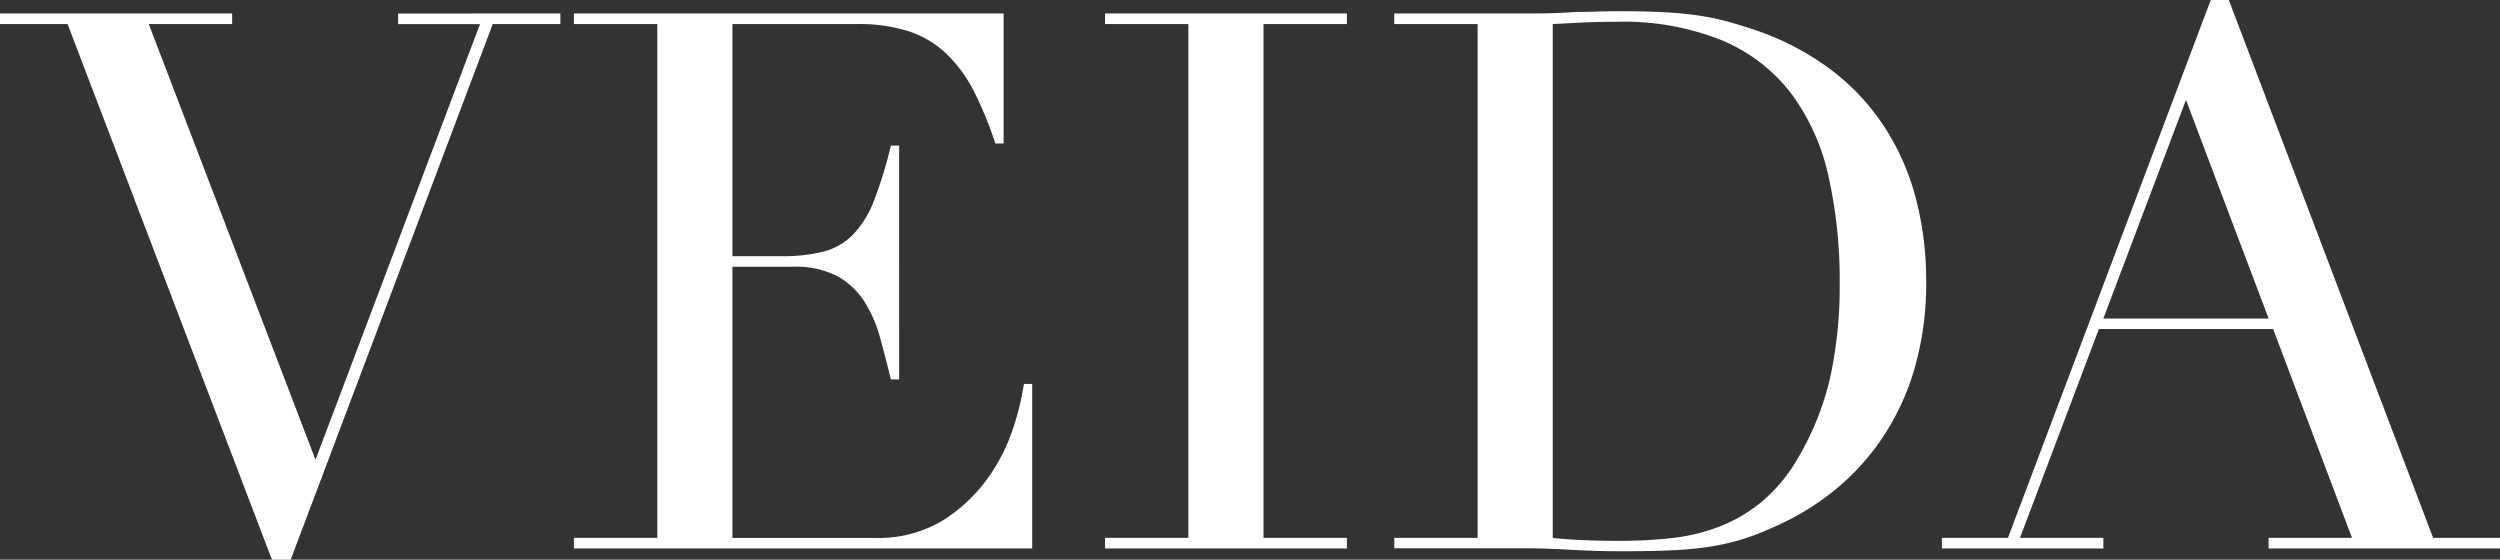
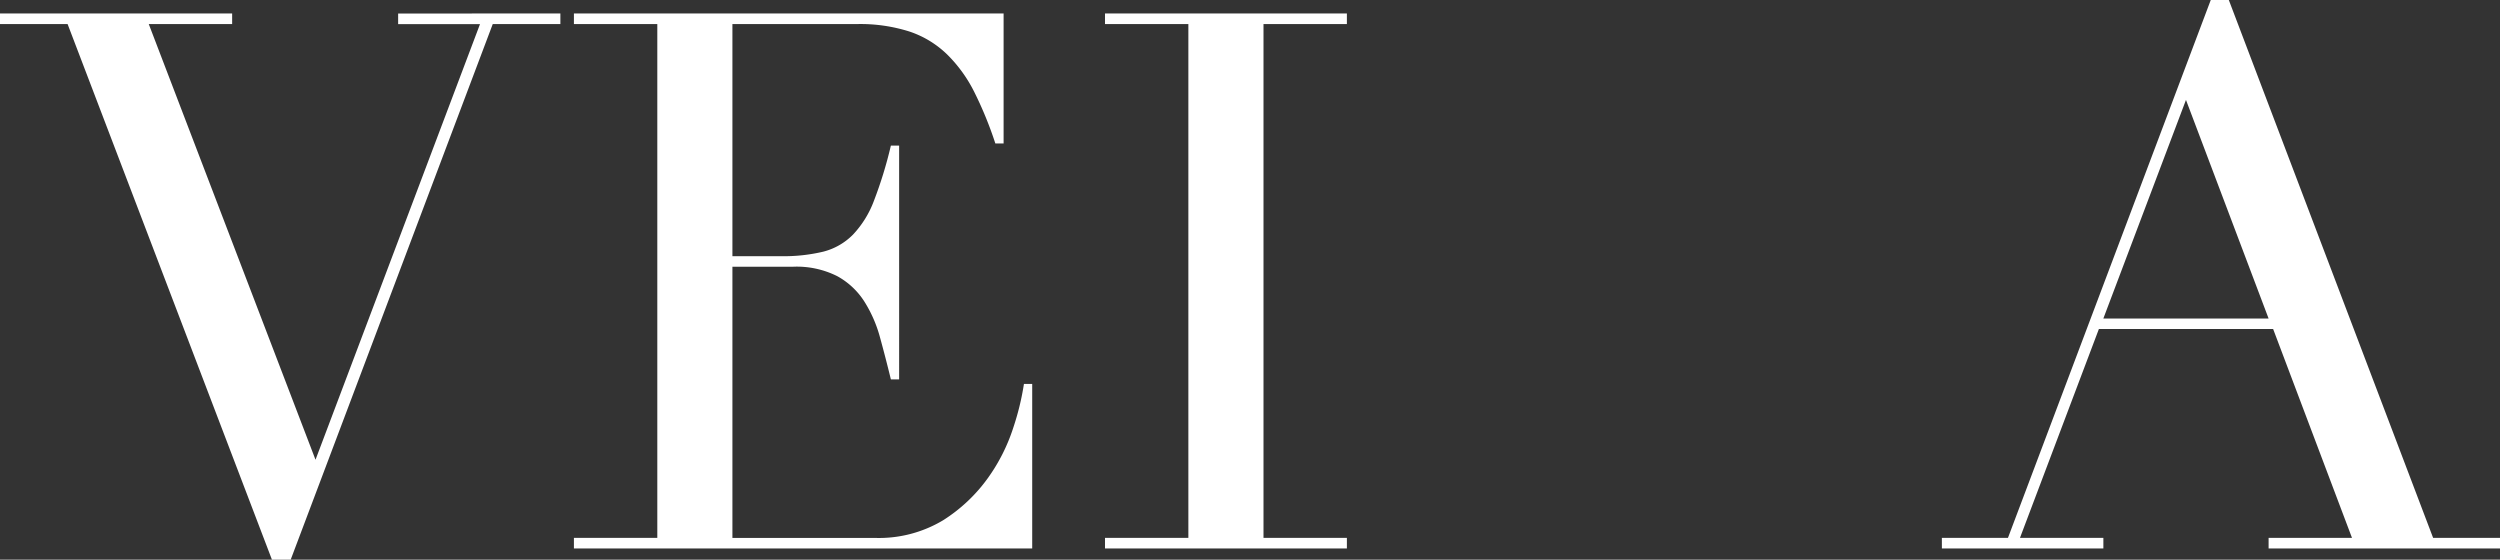
<svg xmlns="http://www.w3.org/2000/svg" width="118" height="26.415" viewBox="0 0 118 26.415">
  <rect x="0" y="0" width="118" height="26.415" fill="#333333" stroke="none" />
  <g transform="translate(0)">
    <path d="M18.792,1.461v.5h3.864L14.892,22.522,7.021,1.957h3.936v-.5H0v.5H3.19l9.645,25.28h.886l9.537-25.28H26.45v-.5Z" transform="translate(0 -0.822)" fill="#fff" />
    <path d="M61.982,26.21h3.936V1.957H61.982v-.5H82.263V7.595h-.389a17.742,17.742,0,0,0-.994-2.429A6.67,6.67,0,0,0,79.6,3.394a4.677,4.677,0,0,0-1.773-1.081,7.652,7.652,0,0,0-2.481-.355H69.463V12.914h2.3a8,8,0,0,0,1.986-.213,3.024,3.024,0,0,0,1.4-.8,4.734,4.734,0,0,0,.993-1.6,19.728,19.728,0,0,0,.8-2.606h.39V18.729h-.39q-.25-1.029-.514-1.986a6.169,6.169,0,0,0-.745-1.7,3.519,3.519,0,0,0-1.276-1.188,4.252,4.252,0,0,0-2.075-.444H69.463v12.8h6.7a5.889,5.889,0,0,0,3.245-.833,7.589,7.589,0,0,0,2.109-1.986A8.594,8.594,0,0,0,82.723,21a12.442,12.442,0,0,0,.5-2.056h.39v7.765H61.982Z" transform="translate(-34.893 -0.822)" fill="#fff" />
    <path d="M119.34,26.21h3.935V1.957H119.34v-.5h11.417v.5h-3.936V26.21h3.936v.5H119.34Z" transform="translate(-67.184 -0.822)" fill="#fff" />
-     <path d="M150.579,26.072h3.936V1.82h-3.936v-.5h6.594q.5,0,.992-.018c.331-.011.662-.029.995-.053q.493,0,.993-.017c.331-.012.66-.018.993-.018q1.062,0,1.9.035t1.56.124a12.337,12.337,0,0,1,1.383.248q.655.16,1.4.408a12.828,12.828,0,0,1,3.739,1.9,10.758,10.758,0,0,1,2.589,2.748,11.591,11.591,0,0,1,1.489,3.4,15.311,15.311,0,0,1,.479,3.865,14.437,14.437,0,0,1-.567,4.2,11.827,11.827,0,0,1-1.56,3.3,11.374,11.374,0,0,1-2.322,2.482,12.3,12.3,0,0,1-2.855,1.684,11.034,11.034,0,0,1-1.614.6,11.383,11.383,0,0,1-1.56.319q-.8.107-1.754.142t-2.2.035q-.531,0-1.135-.017t-1.206-.053c-.4-.024-.8-.041-1.187-.054s-.762-.017-1.118-.017h-6.026Zm7.481,0q.6.071,1.4.106t1.756.036a22.835,22.835,0,0,0,2.393-.124,9.045,9.045,0,0,0,2.268-.532,7.239,7.239,0,0,0,2.022-1.17,7.574,7.574,0,0,0,1.685-2,13.337,13.337,0,0,0,1.578-3.917,20.368,20.368,0,0,0,.442-4.379A22.532,22.532,0,0,0,171.073,9a10.2,10.2,0,0,0-1.756-3.9,8.032,8.032,0,0,0-3.243-2.5,12.459,12.459,0,0,0-5-.887q-.886,0-1.614.035l-1.4.071Z" transform="translate(-84.77 -0.685)" fill="#fff" />
    <path d="M209.721,25.387h3.12L222.413,0h.852l9.643,25.387h3.157v.5H225.143v-.5h3.936l-3.722-9.857h-8.225l-3.724,9.857h3.936v.5h-7.622ZM221.243,4.716l-3.9,10.318h7.8Z" transform="translate(-118.065)" fill="#fff" />
  </g>
</svg>